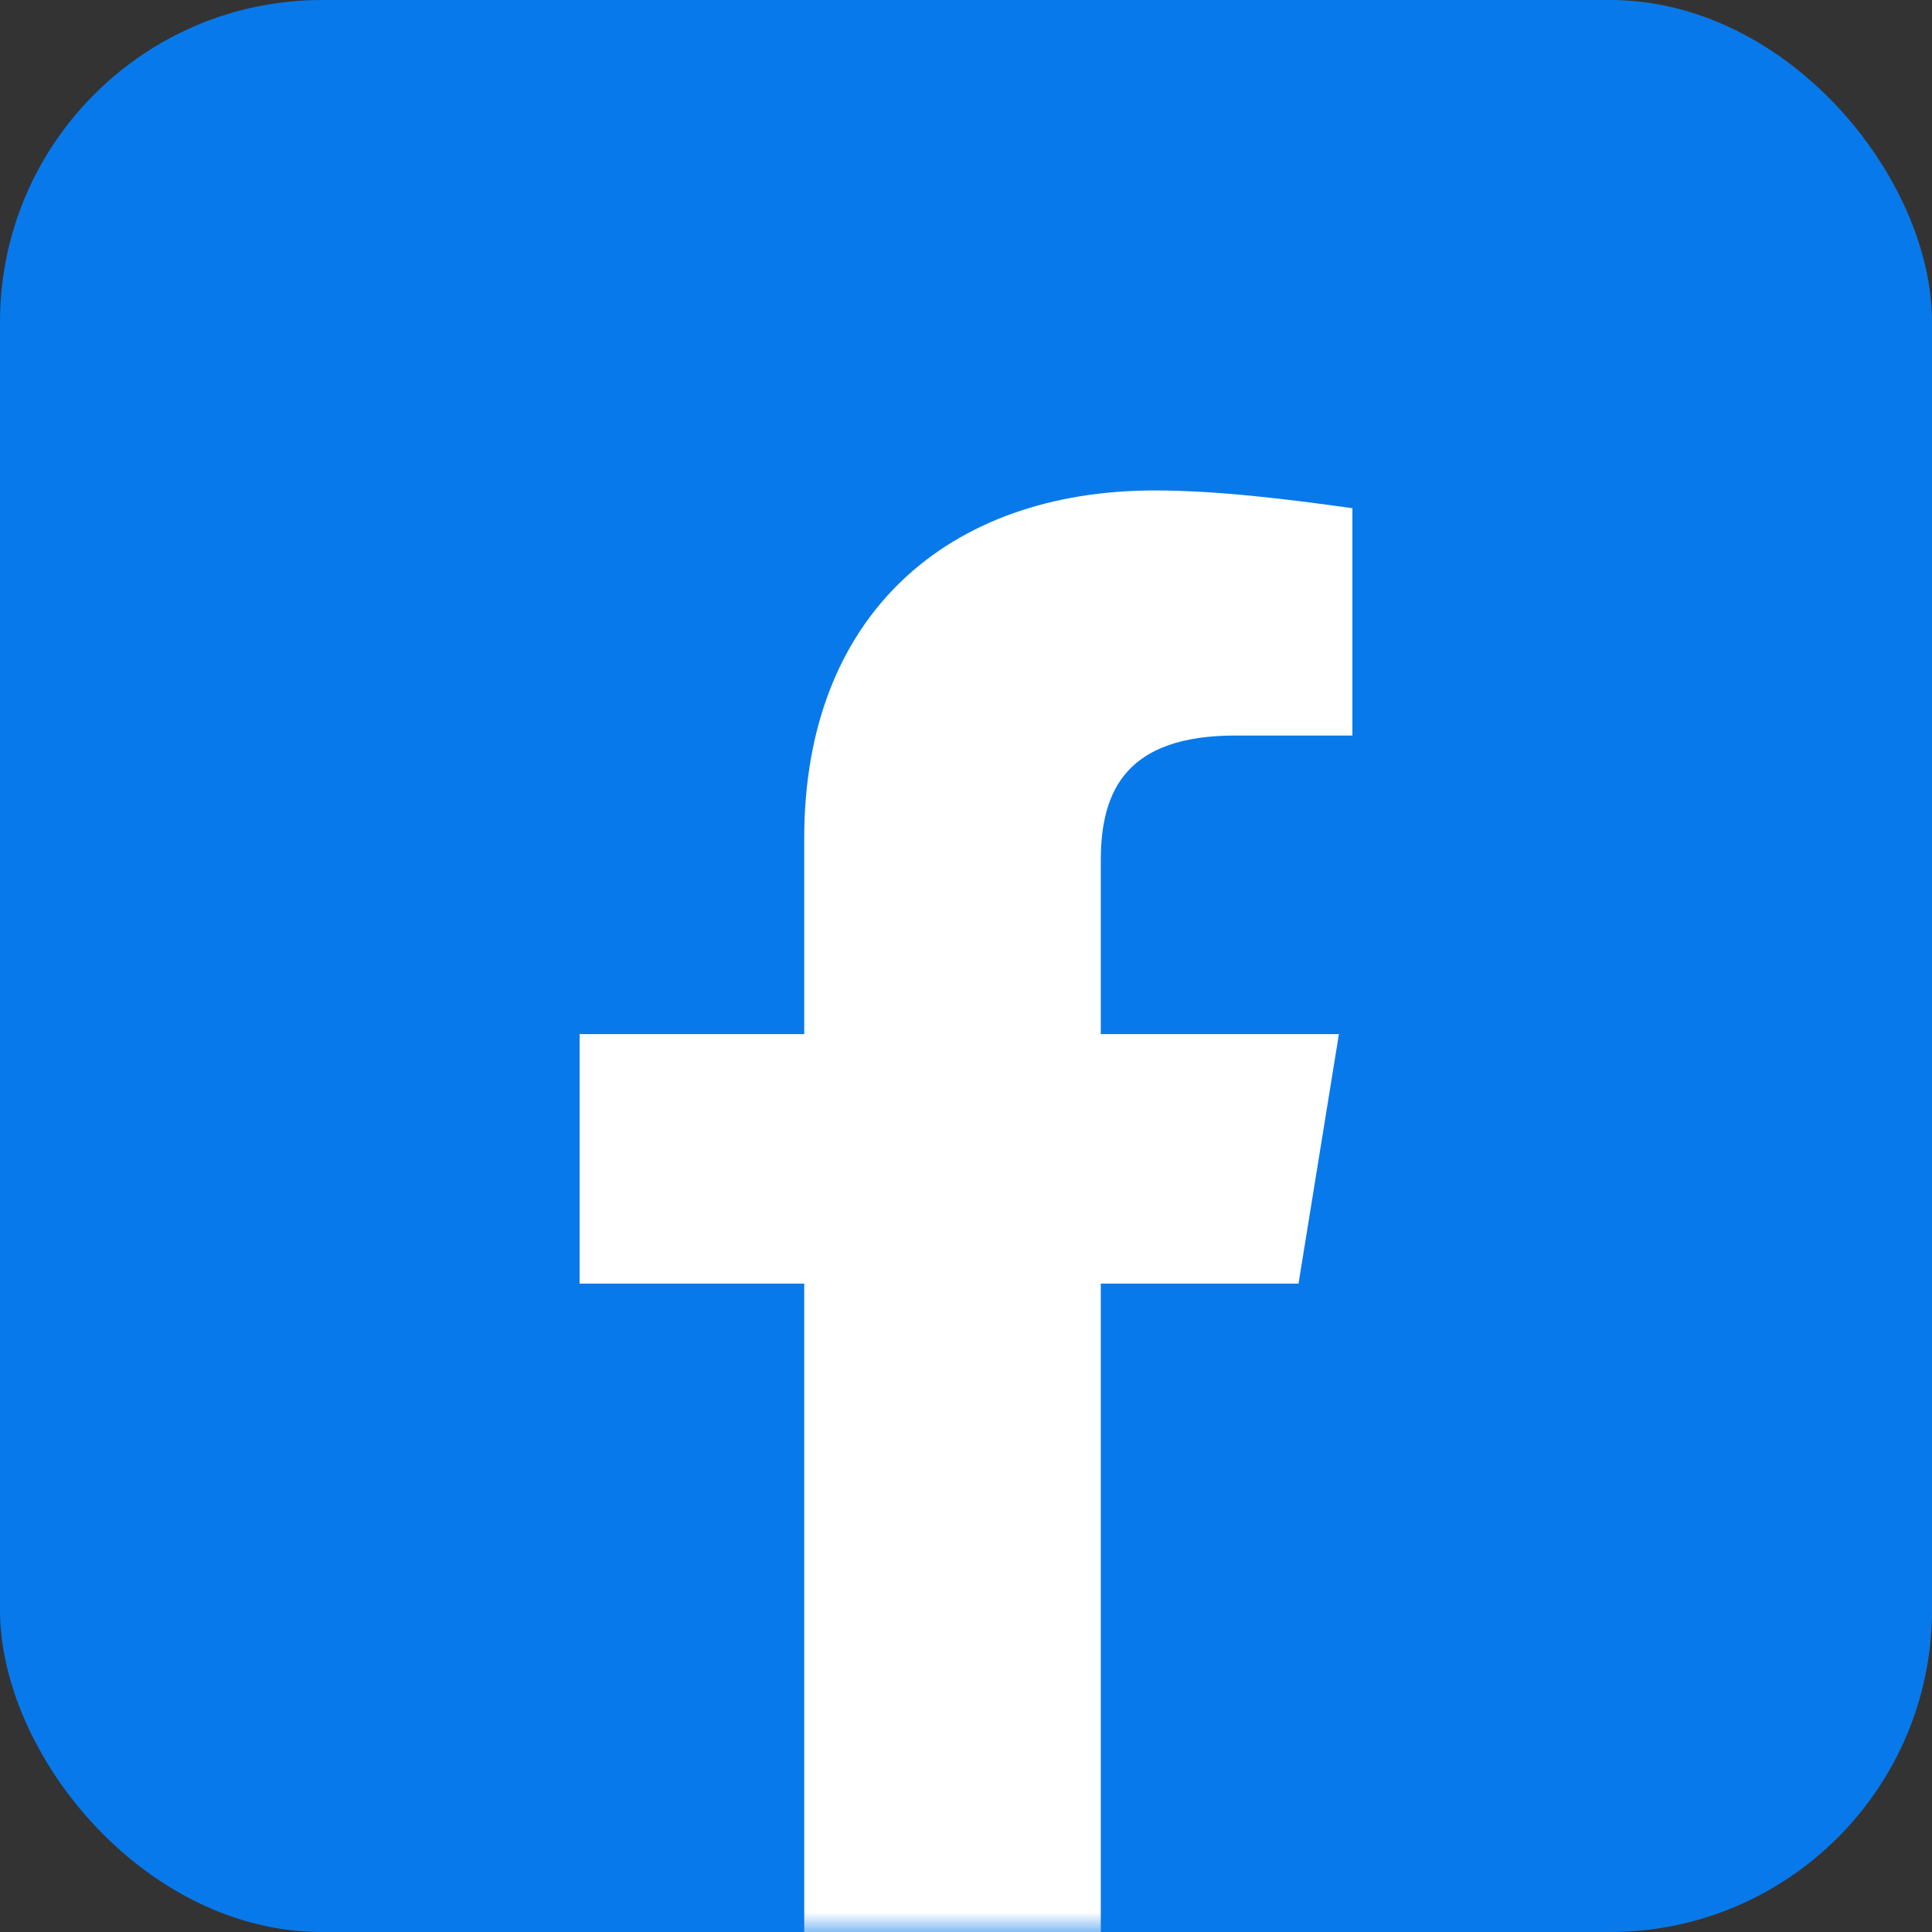
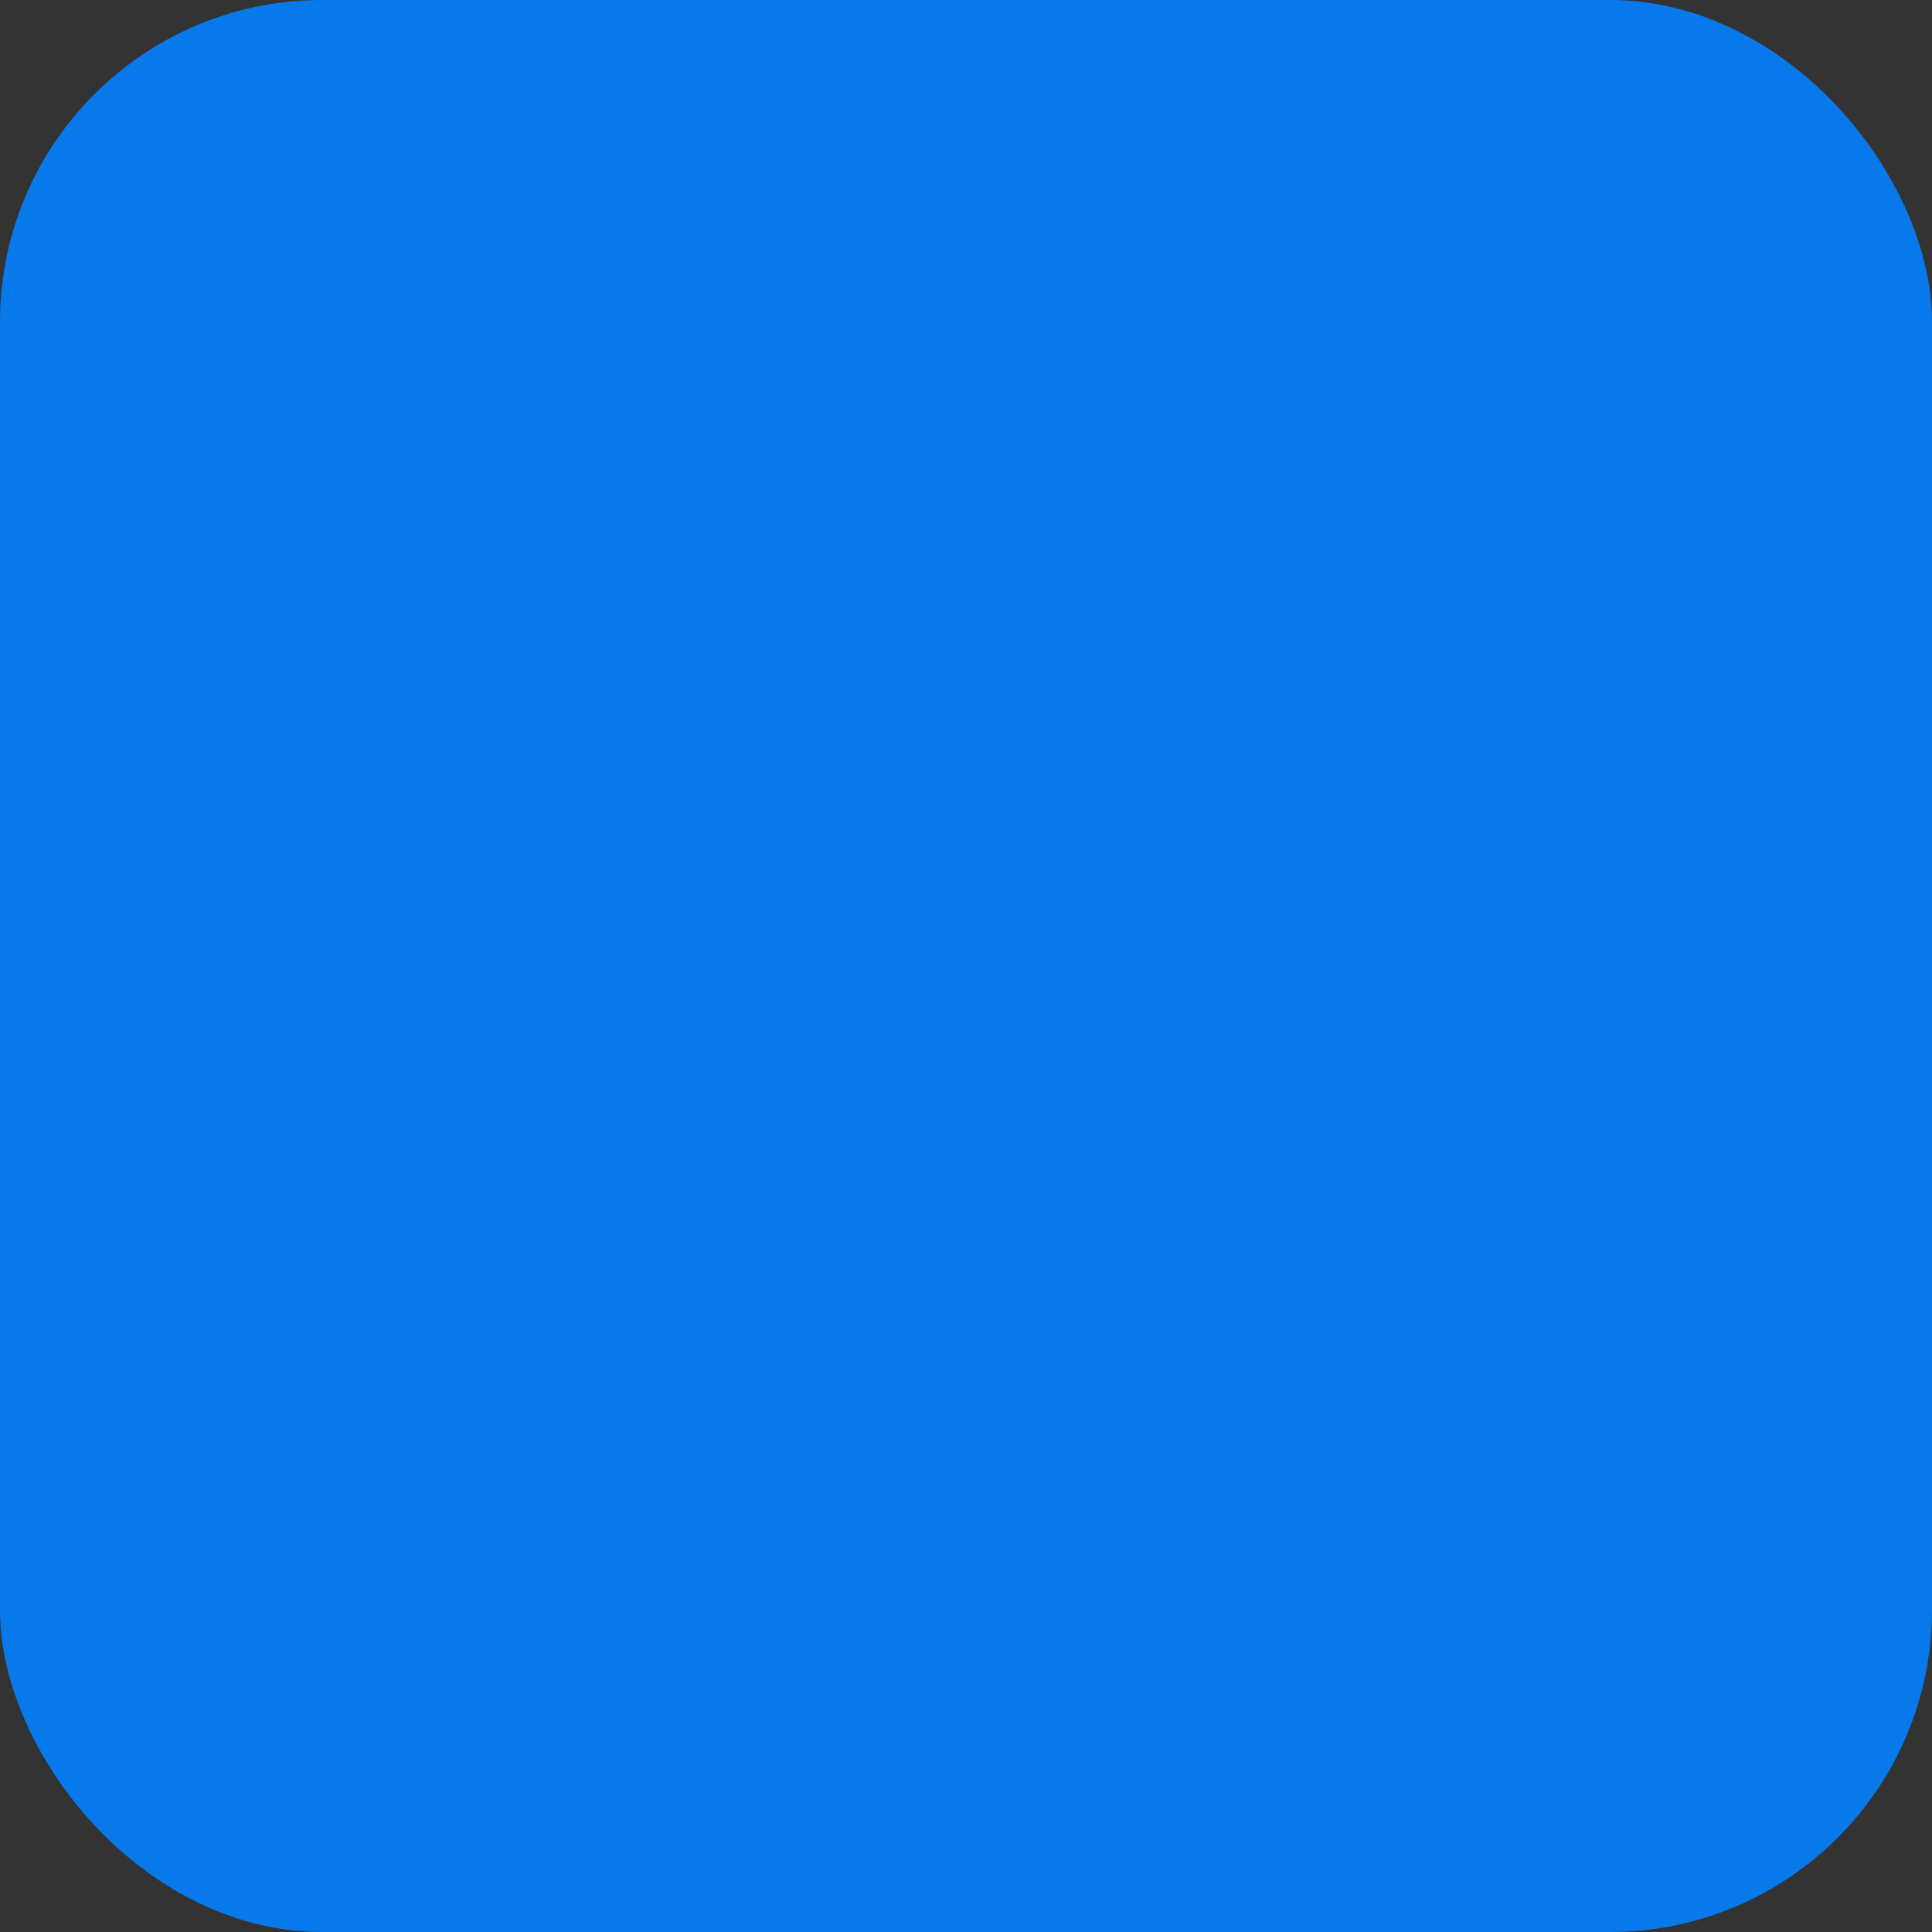
<svg xmlns="http://www.w3.org/2000/svg" width="48" height="48" viewBox="0 0 48 48" fill="none">
  <rect x="0" y="0" width="48" height="48" fill="#333333" stroke="none" />
  <g clip-path="url(#clip0_3898_24927)">
    <rect width="48" height="48" rx="8" fill="#0879EA" />
    <mask id="mask0_3898_24927" style="mask-type:luminance" maskUnits="userSpaceOnUse" x="0" y="0" width="48" height="48">
-       <rect width="48" height="48" rx="8" fill="white" />
-     </mask>
+       </mask>
    <g mask="url(#mask0_3898_24927)">
-       <path d="M32.261 31.891L33.265 25.692H27.349V21.374C27.349 19.602 28.019 18.274 30.698 18.274H33.6V12.627C32.037 12.406 30.251 12.185 28.688 12.185C23.553 12.185 19.981 15.284 19.981 20.82V25.692H14.4V31.891H19.981V48.203C21.226 48.203 26.1 48.203 27.349 48.203V31.891H32.261Z" fill="white" />
-     </g>
+       </g>
  </g>
  <defs>
    <clipPath id="clip0_3898_24927">
      <rect width="48" height="48" rx="8" fill="white" />
    </clipPath>
  </defs>
</svg>